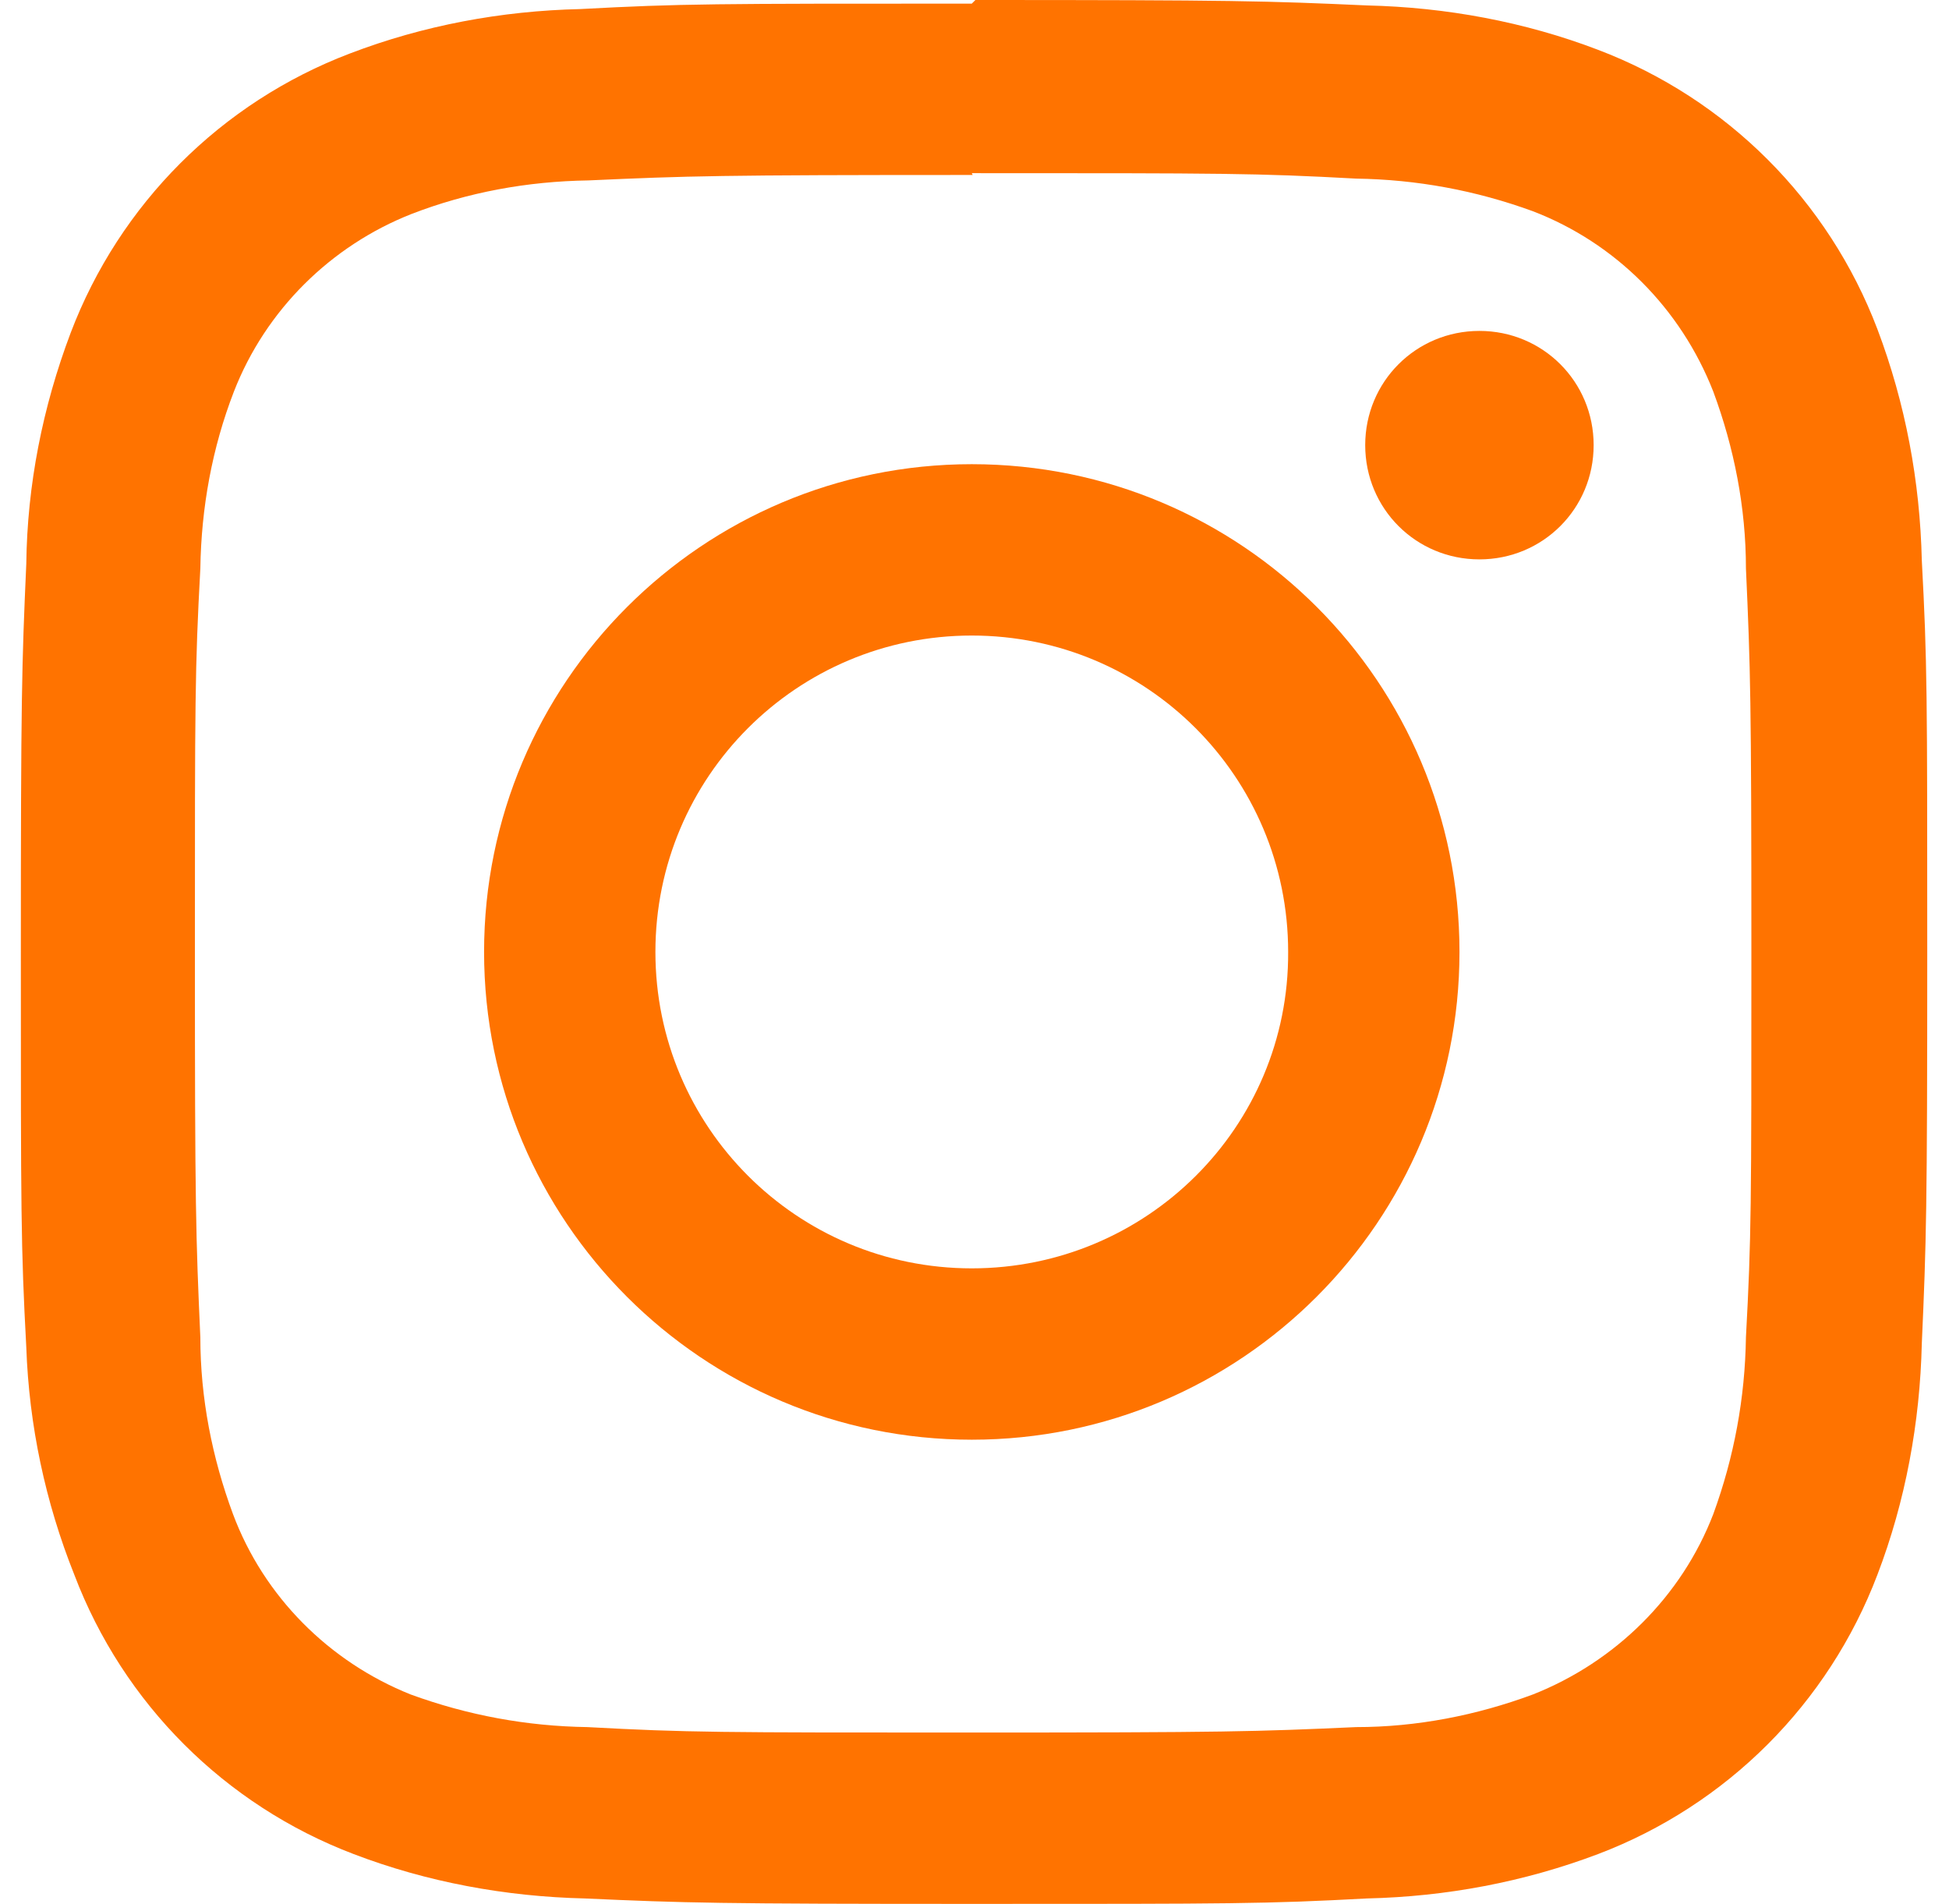
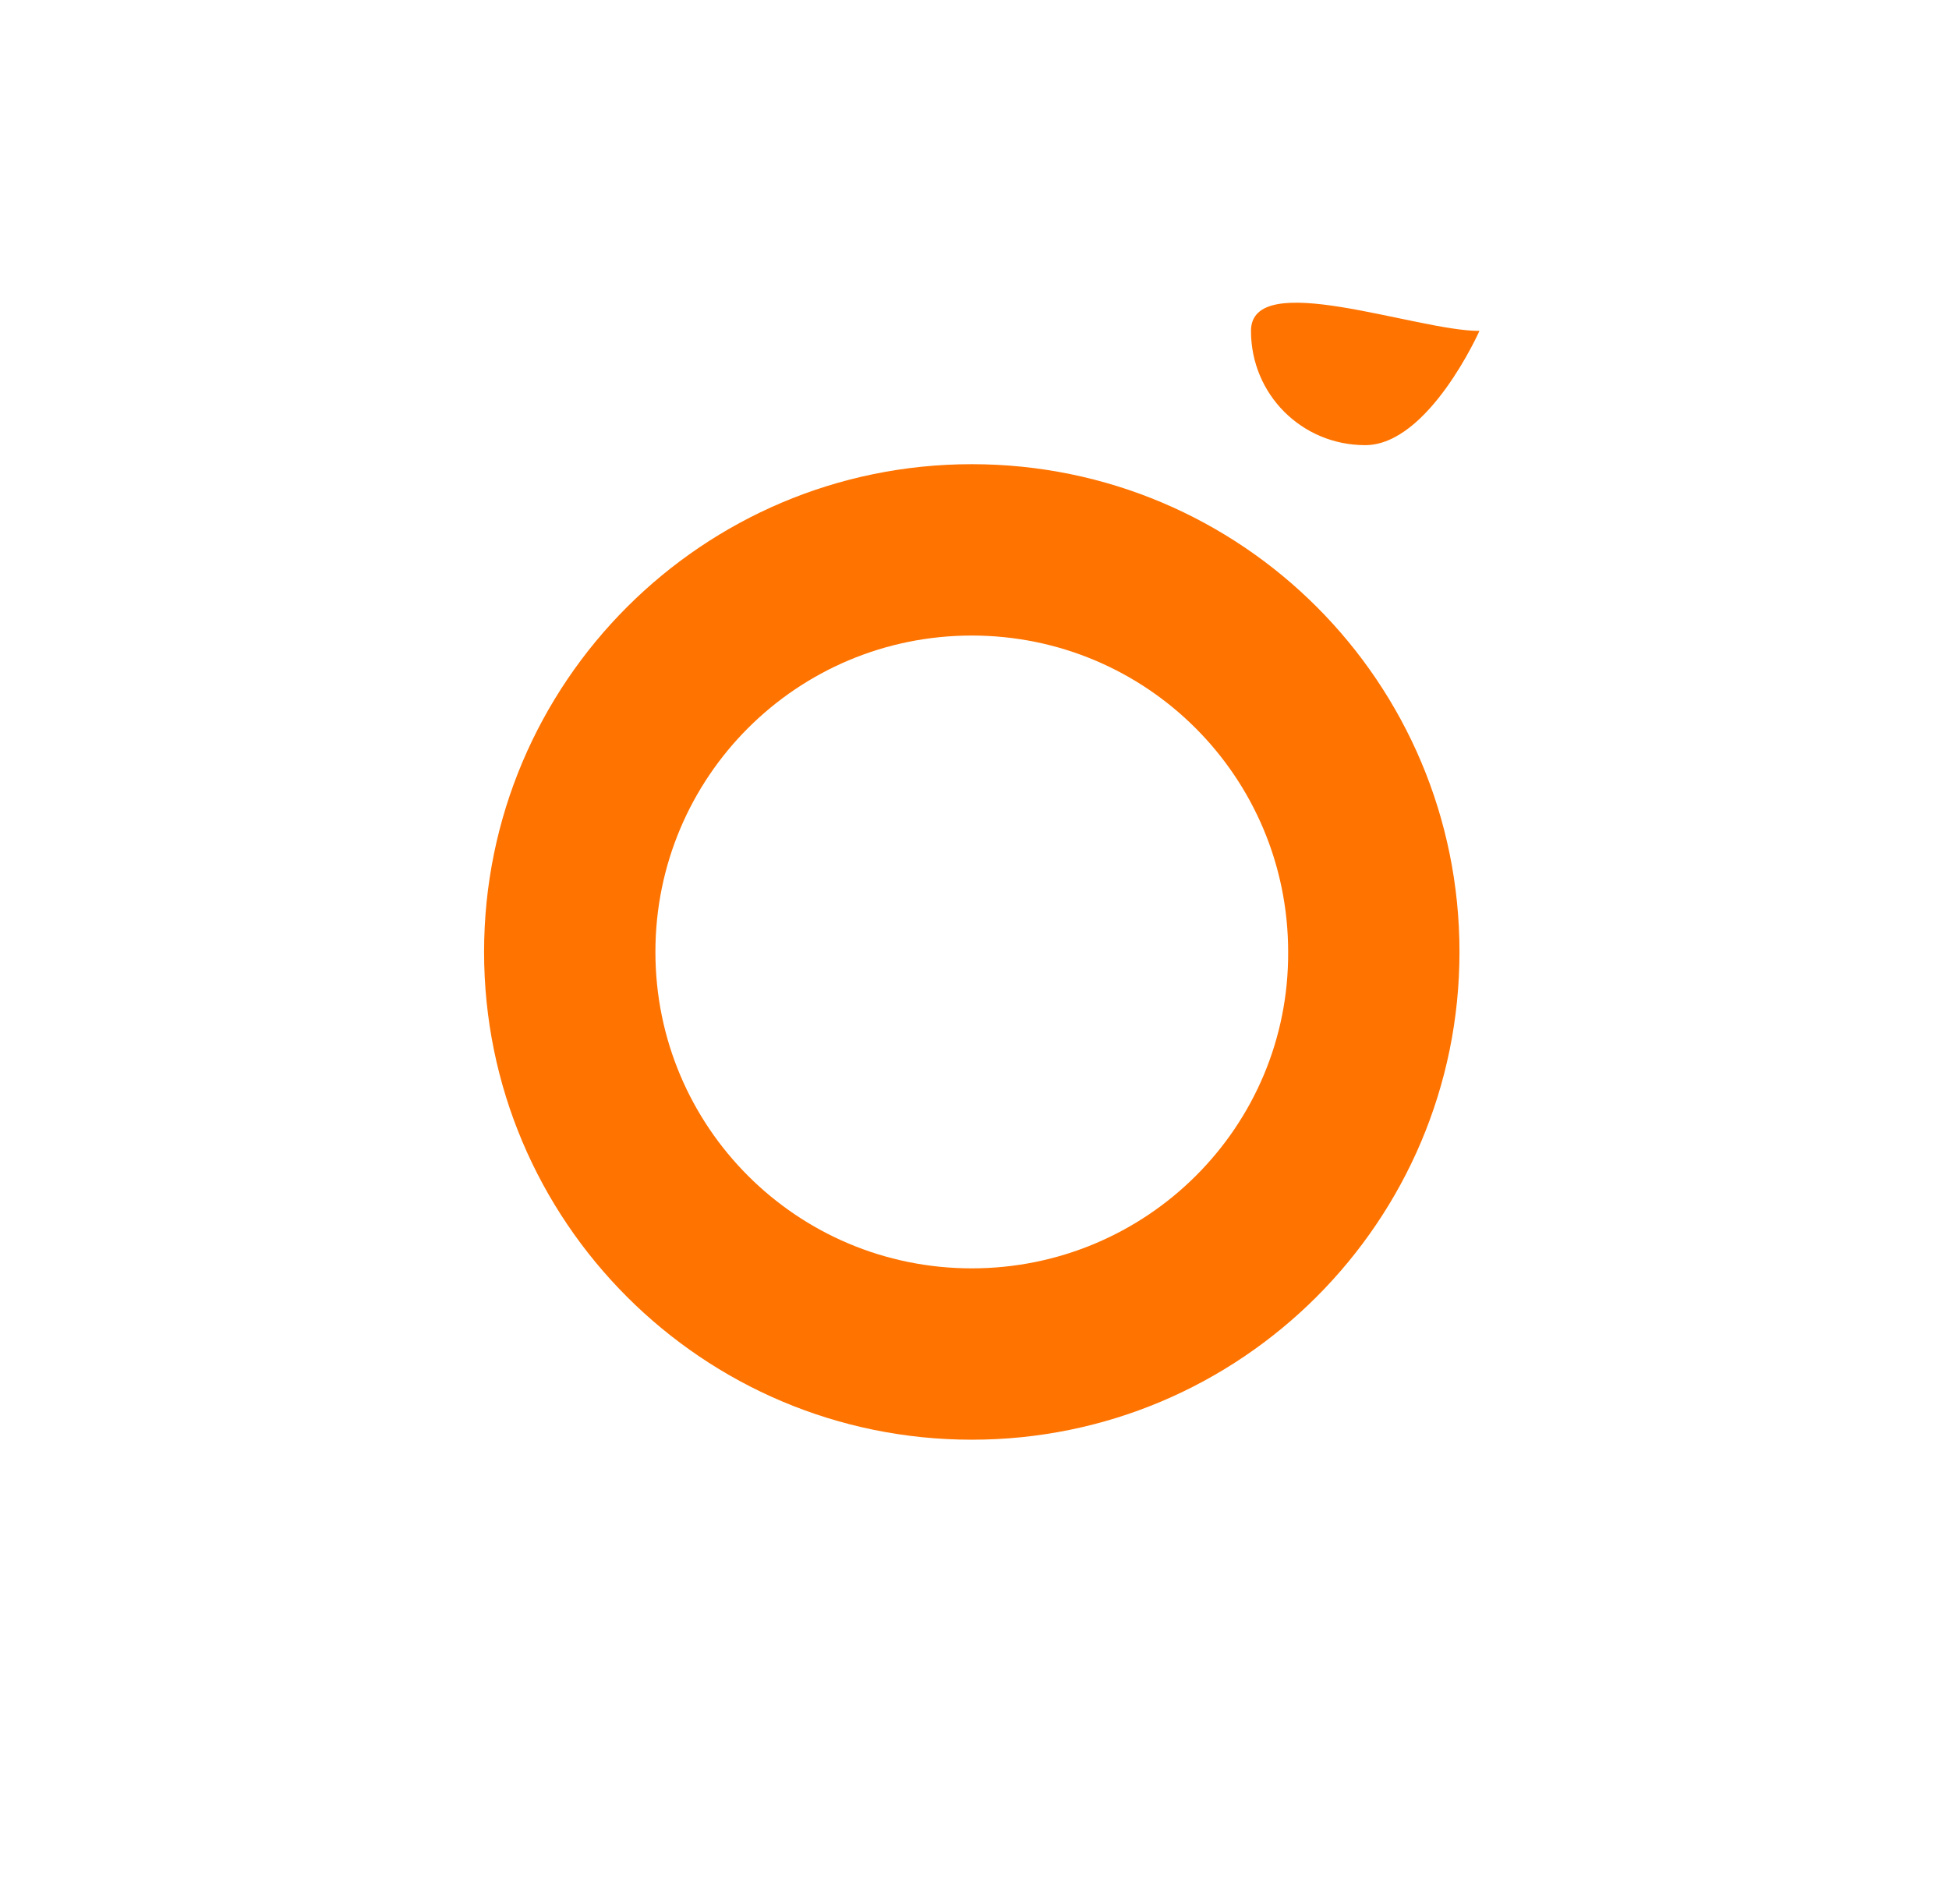
<svg xmlns="http://www.w3.org/2000/svg" version="1.1" id="Capa_1" x="0px" y="0px" viewBox="0 0 21.5 21" style="enable-background:new 0 0 21.5 21;" xml:space="preserve">
  <style type="text/css">
	.st0{fill:#FF7300;}
	.st1{enable-background:new    ;}
</style>
  <g>
    <g class="st1">
      <g>
-         <path class="st0" d="M10.72,0.04c-2.85,0-3.2,0-4.32,0.06C5.53,0.12,4.67,0.28,3.86,0.59C2.44,1.13,1.32,2.25,0.78,3.67     C0.47,4.49,0.3,5.35,0.29,6.22c-0.05,1.12-0.06,1.48-0.06,4.32s0,3.2,0.06,4.32c0.03,0.86,0.21,1.71,0.53,2.51     c0.54,1.42,1.66,2.54,3.08,3.08c0.81,0.31,1.68,0.47,2.55,0.49C7.56,20.99,7.92,21,10.76,21s3.2,0,4.32-0.06     c0.87-0.02,1.73-0.18,2.55-0.49c1.42-0.54,2.54-1.66,3.08-3.08c0.31-0.81,0.47-1.68,0.49-2.55c0.05-1.12,0.06-1.48,0.06-4.32     s0-3.2-0.06-4.32c-0.02-0.87-0.18-1.73-0.49-2.55c-0.54-1.42-1.66-2.54-3.08-3.08c-0.81-0.31-1.68-0.47-2.55-0.49     C13.97,0.01,13.61,0,10.76,0L10.72,0.04z M10.72,1.91c2.8,0,3.13,0,4.24,0.06c0.67,0.01,1.32,0.13,1.95,0.36     c0.91,0.35,1.63,1.07,1.99,1.99c0.23,0.62,0.36,1.28,0.36,1.95c0.05,1.11,0.06,1.44,0.06,4.24s0,3.13-0.06,4.24     c-0.01,0.67-0.13,1.32-0.36,1.95c-0.35,0.91-1.08,1.63-1.99,1.99c-0.62,0.23-1.28,0.36-1.95,0.36c-1.11,0.05-1.44,0.06-4.24,0.06     s-3.13,0-4.24-0.06c-0.67-0.01-1.32-0.13-1.95-0.36c-0.9-0.36-1.62-1.08-1.96-1.99c-0.23-0.62-0.36-1.28-0.36-1.95     c-0.05-1.11-0.06-1.44-0.06-4.24s0-3.13,0.06-4.24C2.22,5.6,2.34,4.94,2.58,4.32c0.35-0.9,1.07-1.61,1.96-1.96     C5.16,2.12,5.82,2,6.49,1.99c1.11-0.05,1.44-0.06,4.24-0.06" />
        <path class="st0" d="M10.72,13.99c-1.93,0-3.49-1.56-3.49-3.49c0-1.93,1.56-3.49,3.49-3.49c1.93,0,3.49,1.56,3.49,3.49     C14.22,12.43,12.65,13.99,10.72,13.99 M10.72,5.12c-2.97,0-5.38,2.41-5.38,5.38s2.41,5.38,5.38,5.38c2.97,0,5.38-2.41,5.38-5.38     S13.7,5.12,10.72,5.12" />
-         <path class="st0" d="M16.32,3.65c0.7,0,1.26,0.56,1.26,1.26s-0.56,1.26-1.26,1.26c-0.7,0-1.26-0.56-1.26-1.26     S15.62,3.65,16.32,3.65" />
+         <path class="st0" d="M16.32,3.65s-0.56,1.26-1.26,1.26c-0.7,0-1.26-0.56-1.26-1.26     S15.62,3.65,16.32,3.65" />
      </g>
    </g>
  </g>
</svg>